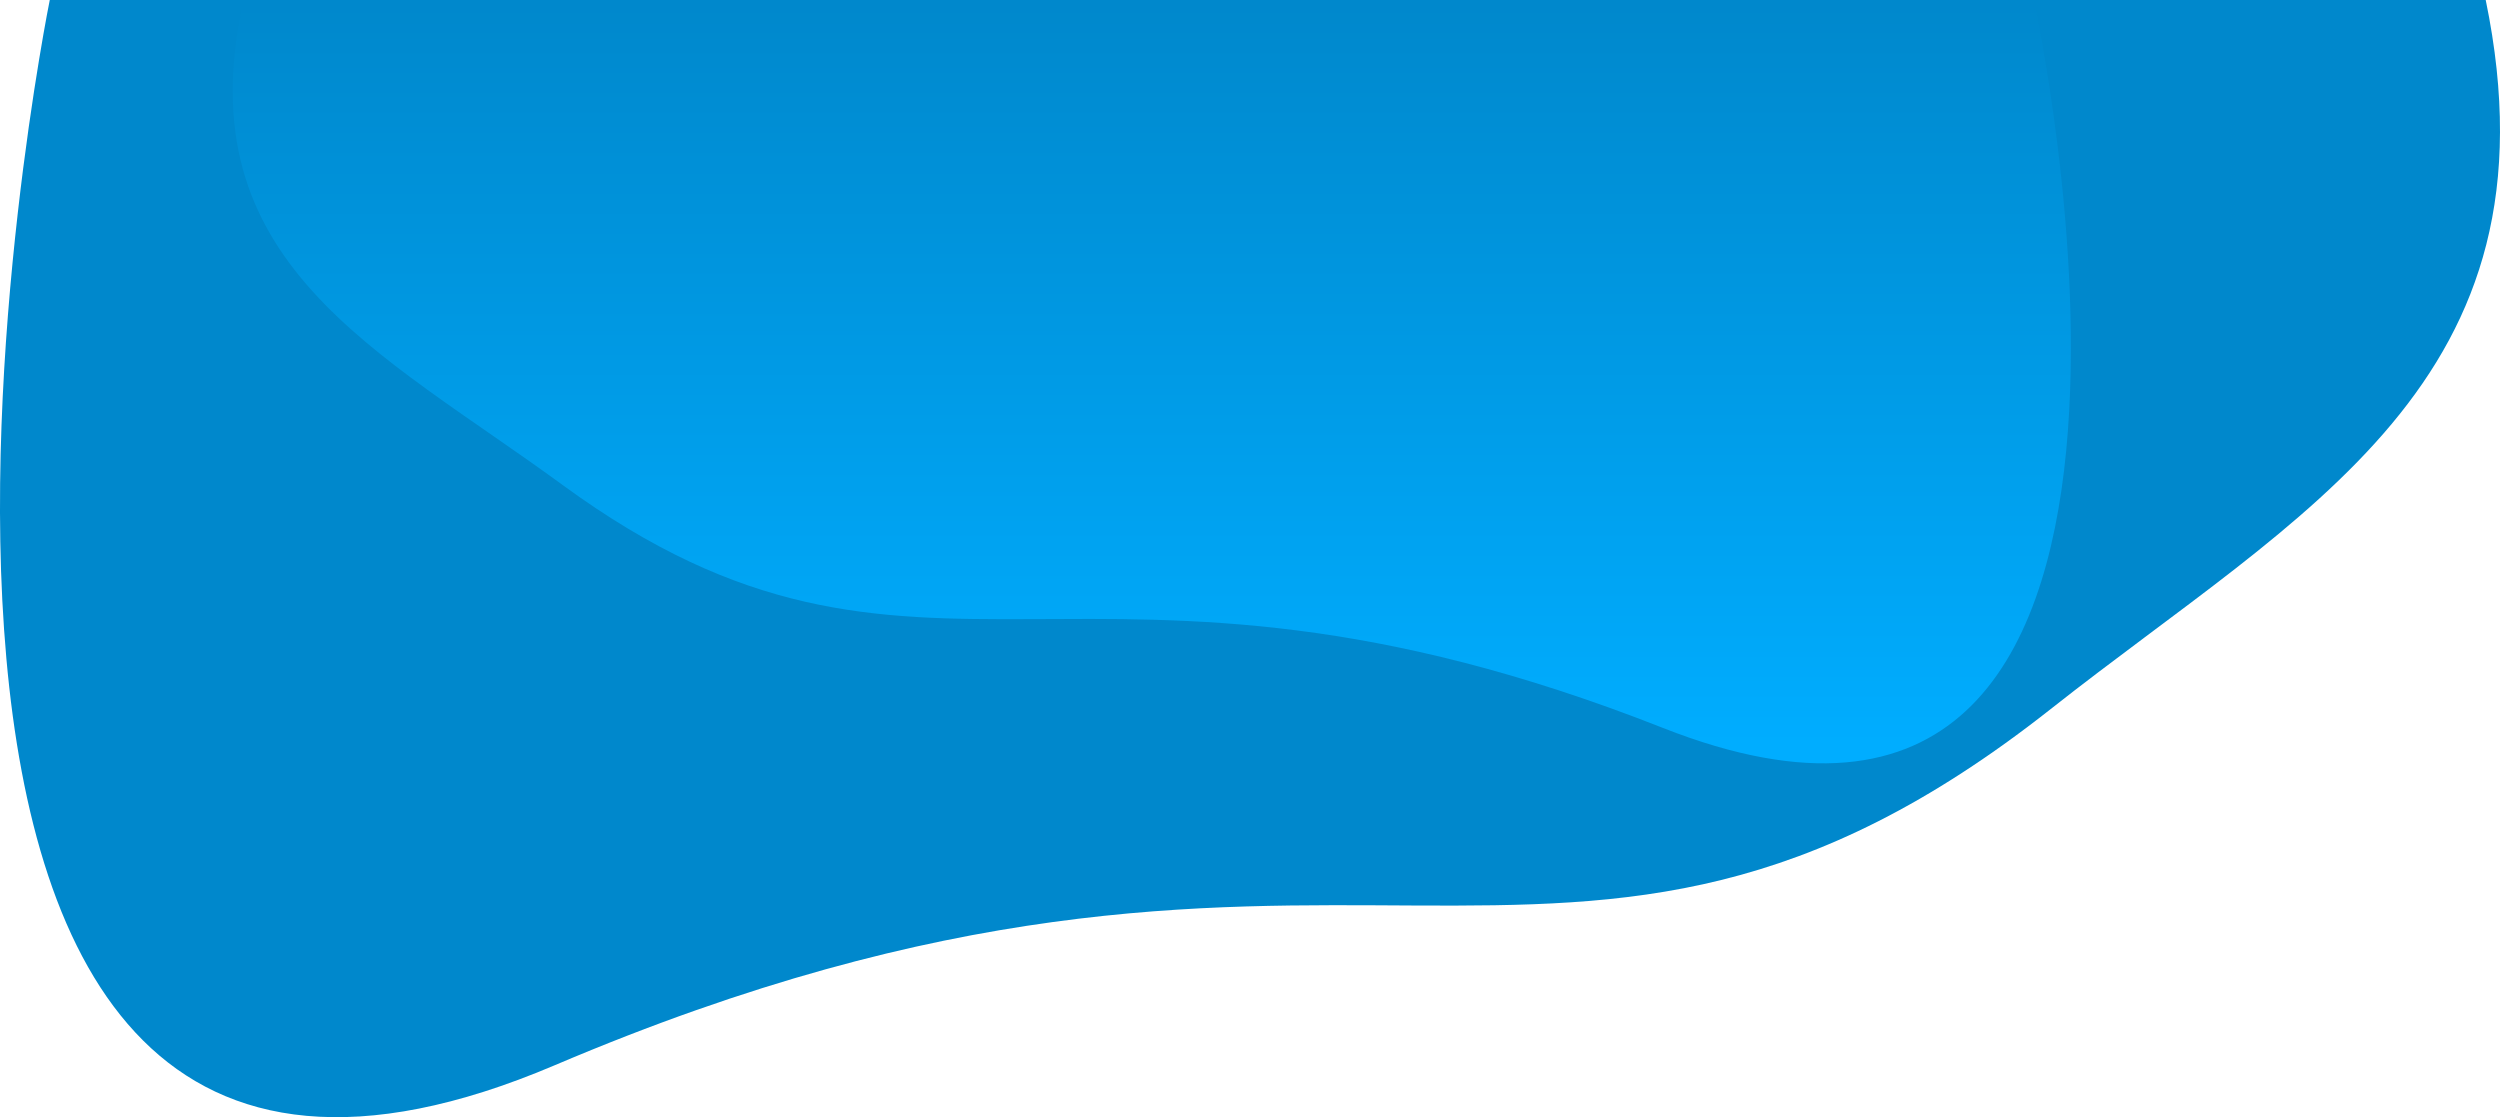
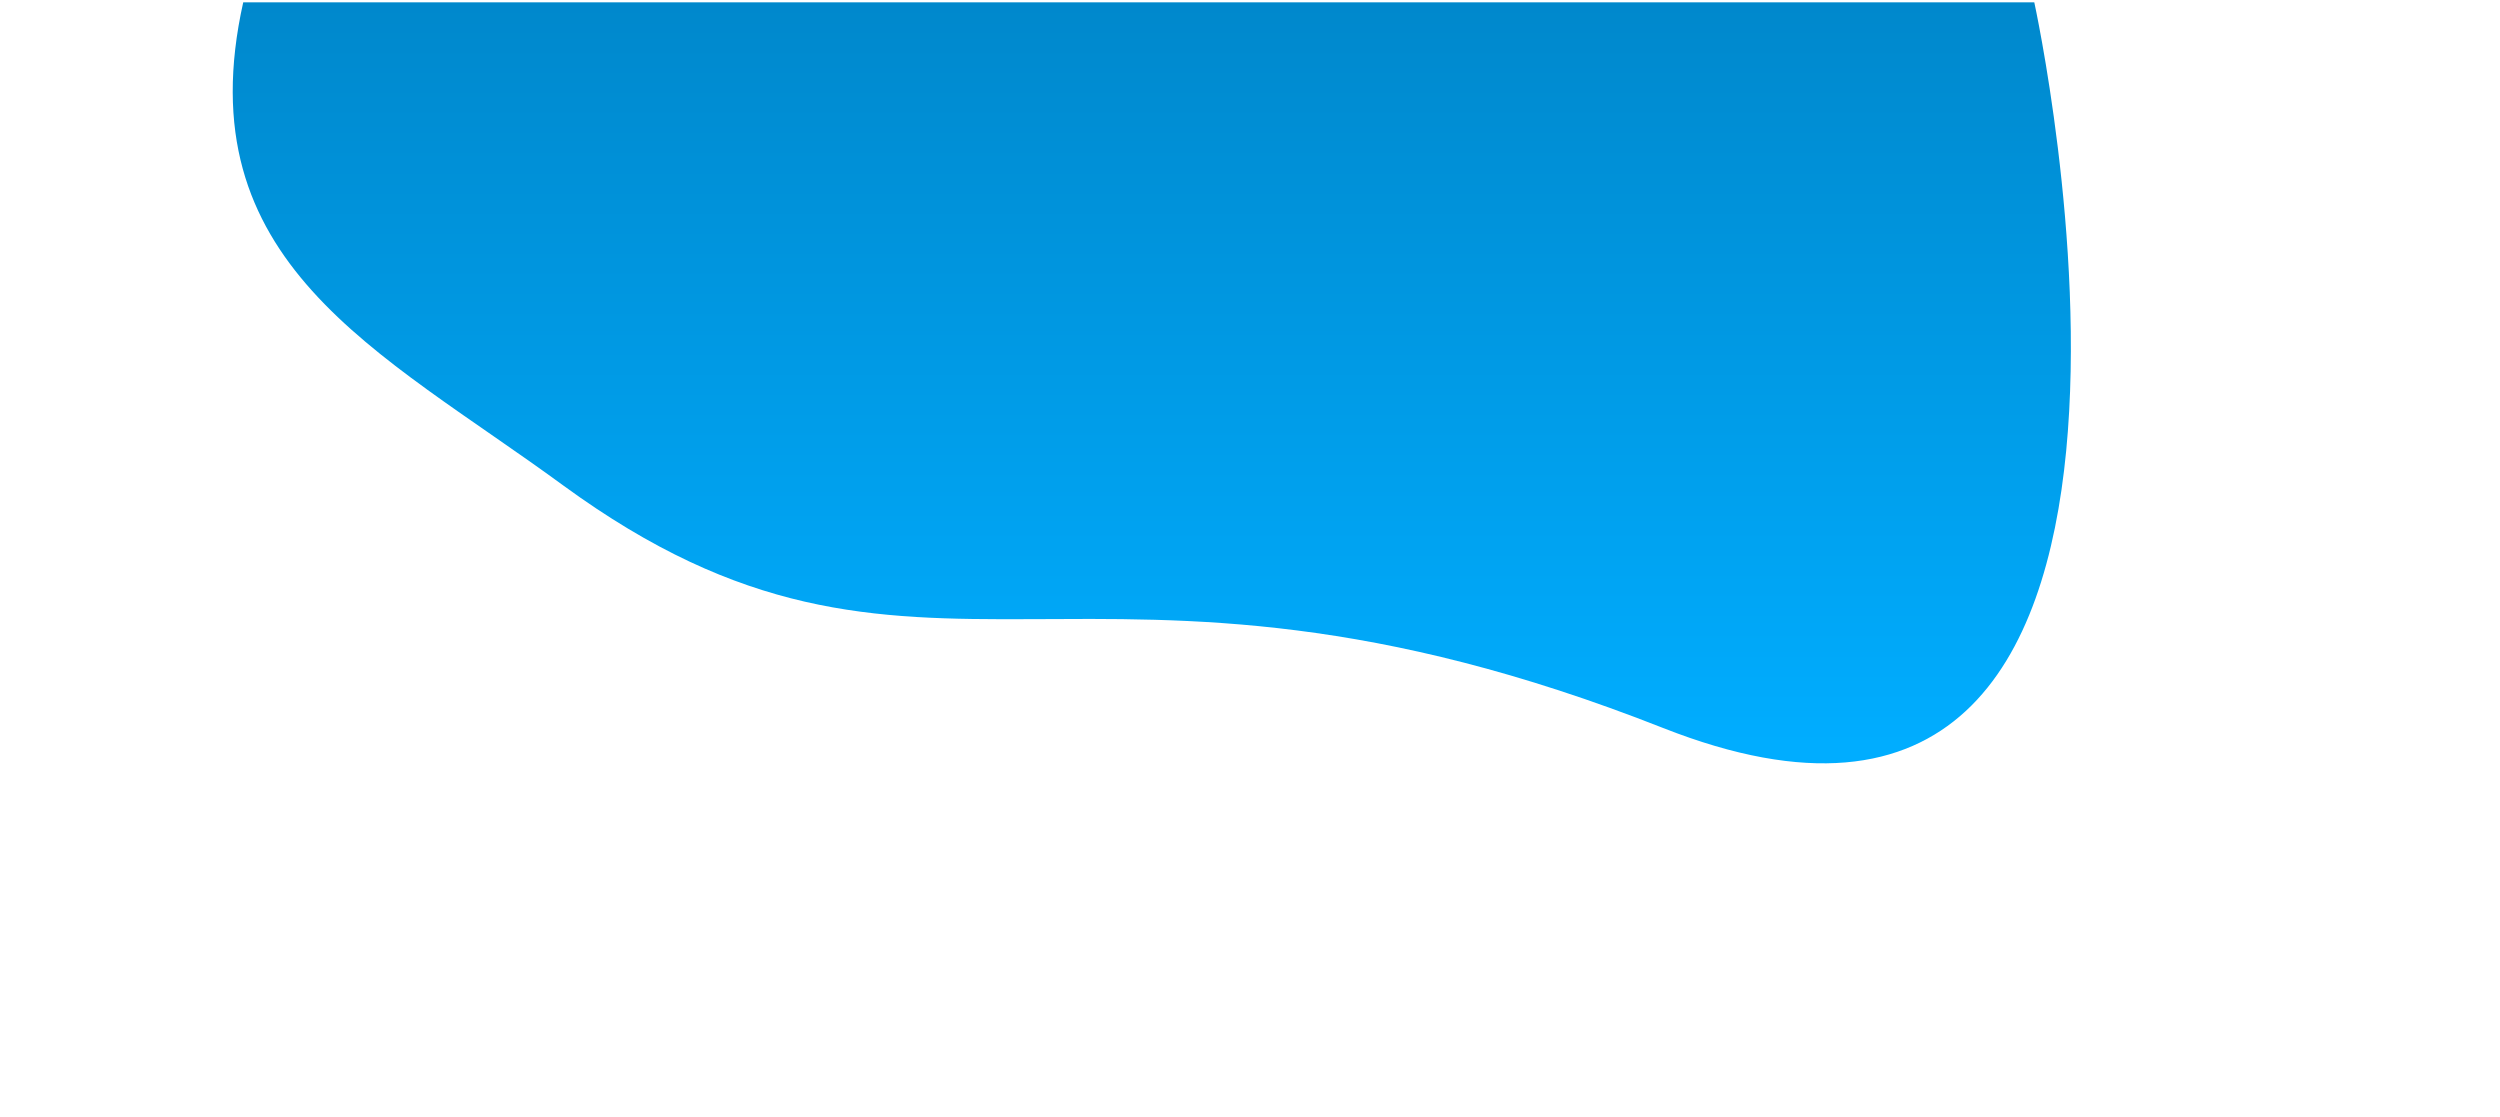
<svg xmlns="http://www.w3.org/2000/svg" height="796.067" viewBox="0 0 1781.408 796.067" width="1781.408">
  <linearGradient id="a" gradientUnits="objectBoundingBox" x1=".5" x2=".5" y2="1" fill="#000000">
    <stop offset="0" stop-color="#0088cc" fill="#000000" />
    <stop offset="1" stop-color="#00adff" fill="#000000" />
  </linearGradient>
-   <path d="m1650.595 755.5c56.3 272.618-131.189 364.024-310.13 505.374-347.561 273.959-503.57 14.469-1065.8 253.673s-359.832-759.047-359.832-759.047z" fill="#0088cc" transform="translate(120.633 -755.5)" />
-   <path d="m-113.148 755.5c-41.4 185.71 96.459 247.977 228.027 344.266 255.548 186.624 370.256 9.856 783.643 172.8s264.57-517.07 264.57-517.07z" fill="url(#a)" transform="translate(286.464 -753.856)" />
+   <path d="m-113.148 755.5c-41.4 185.71 96.459 247.977 228.027 344.266 255.548 186.624 370.256 9.856 783.643 172.8s264.57-517.07 264.57-517.07" fill="url(#a)" transform="translate(286.464 -753.856)" />
</svg>